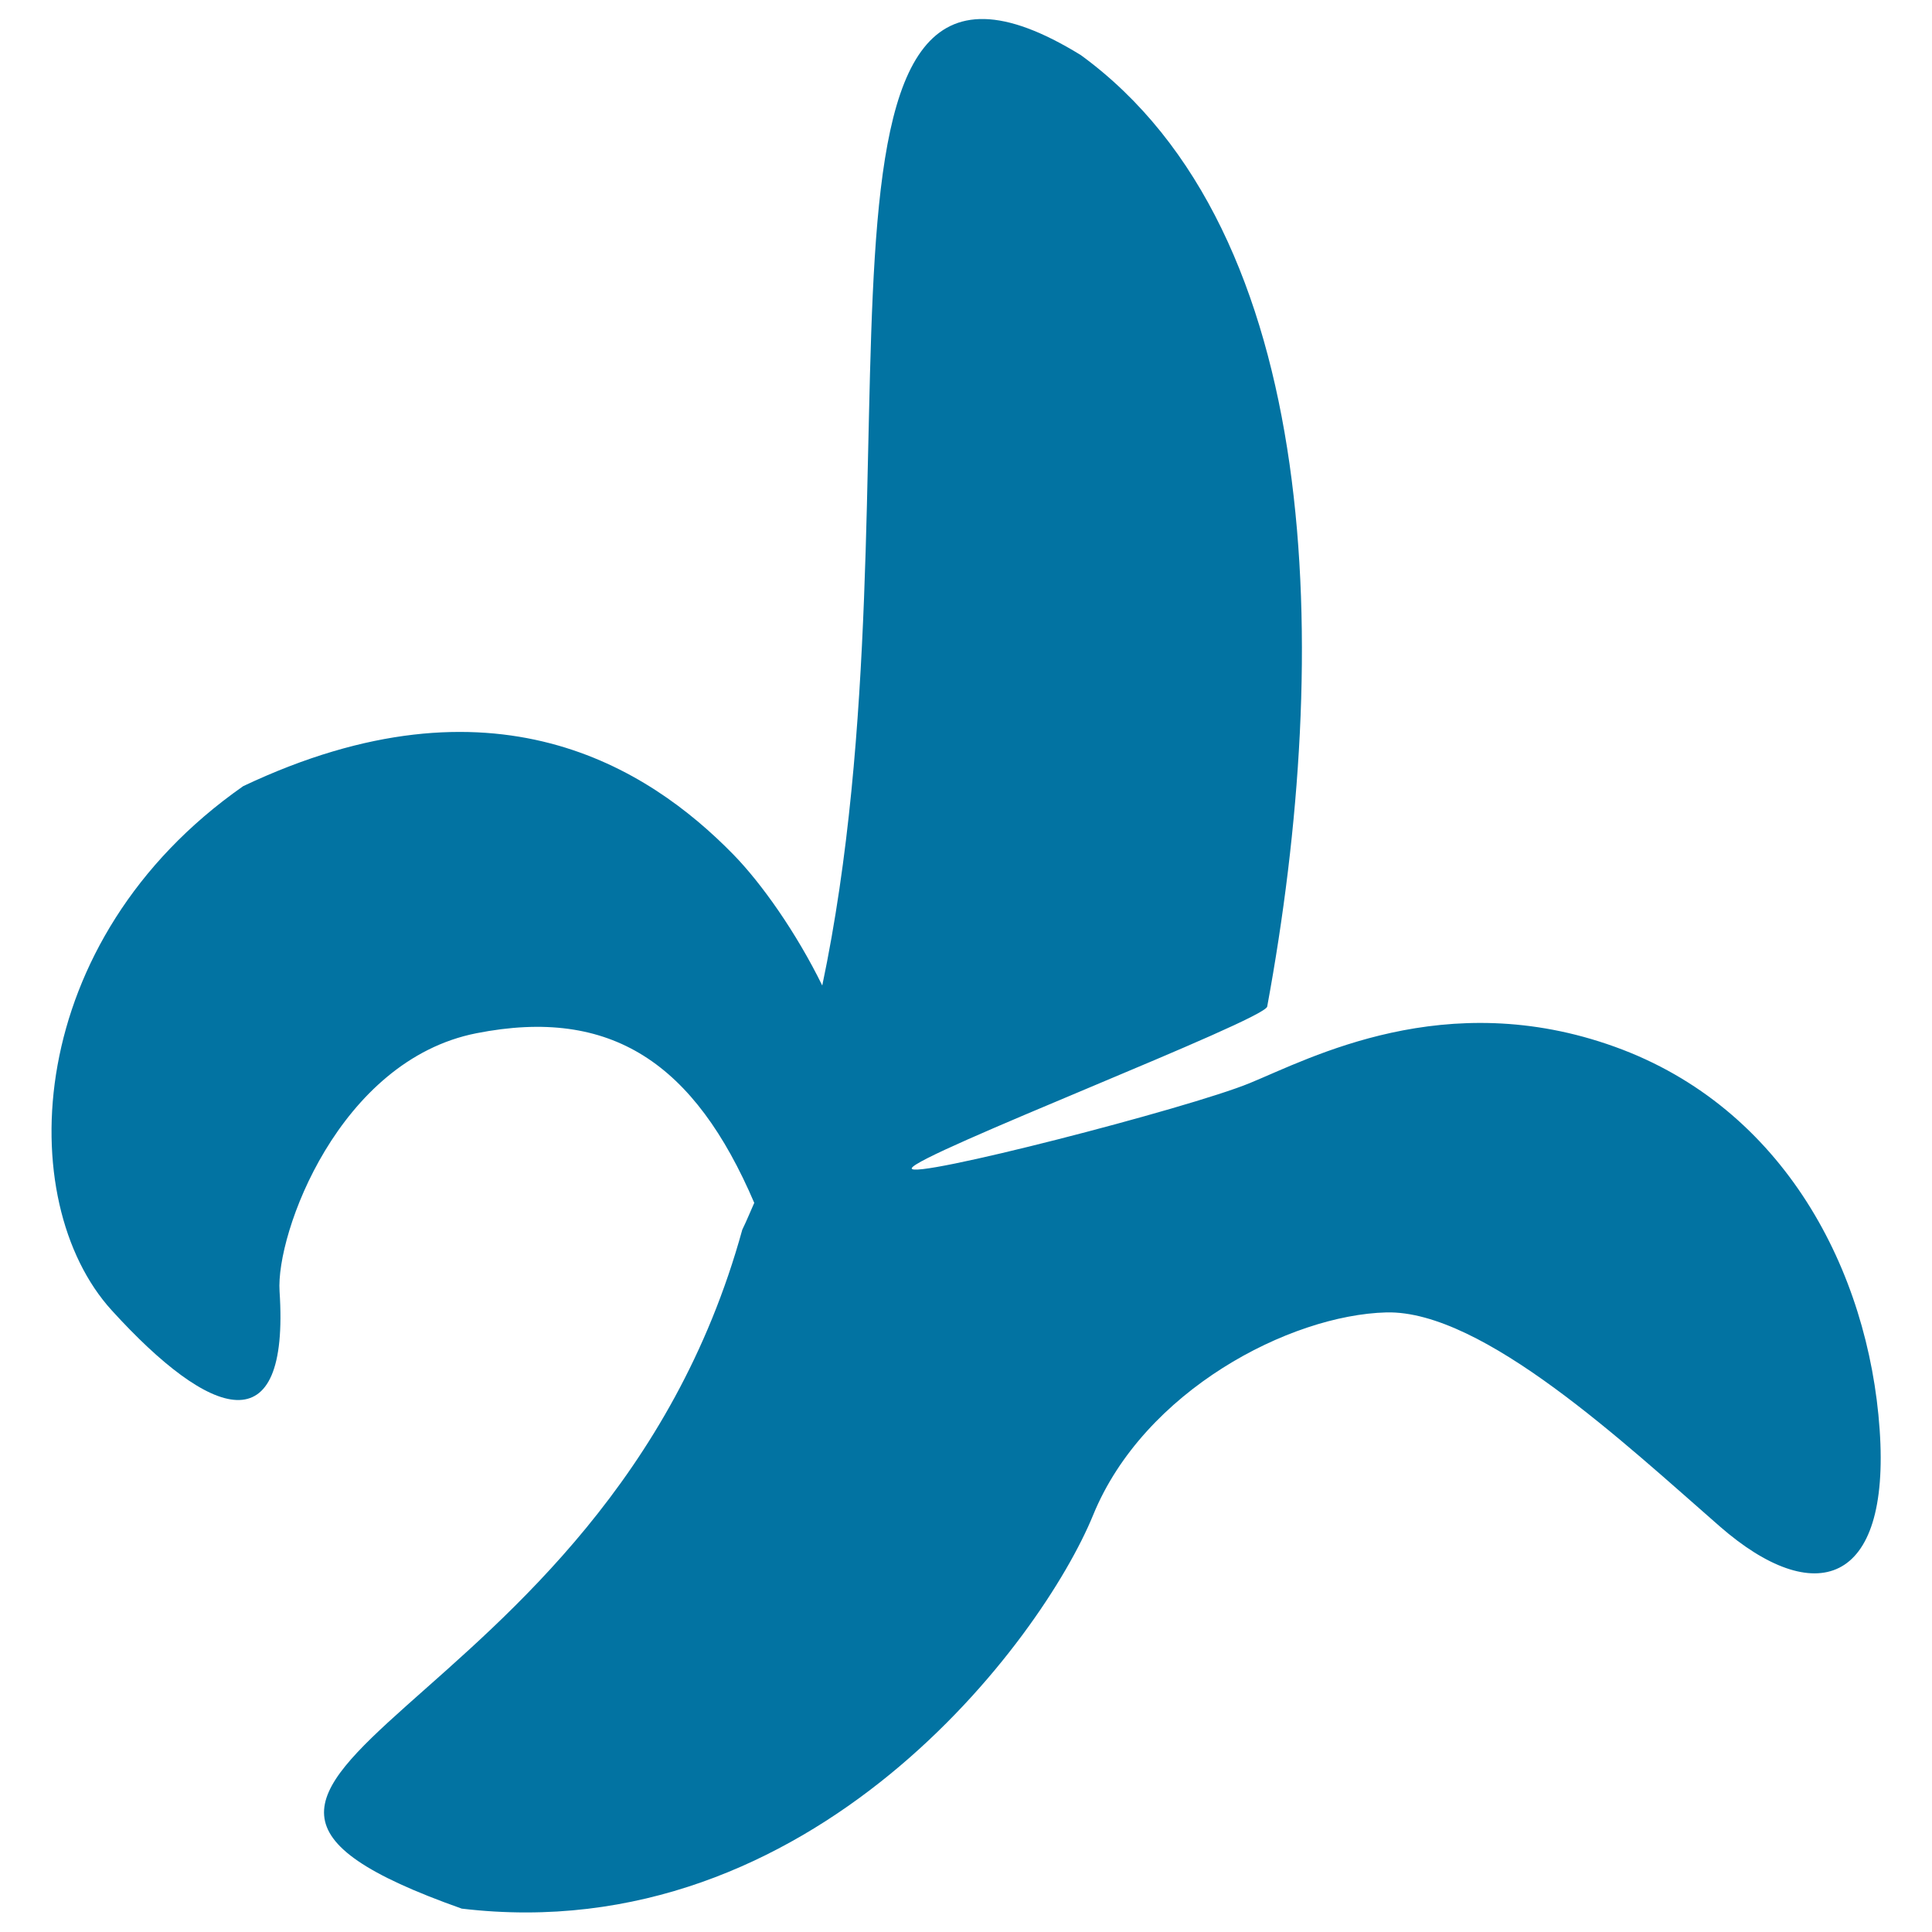
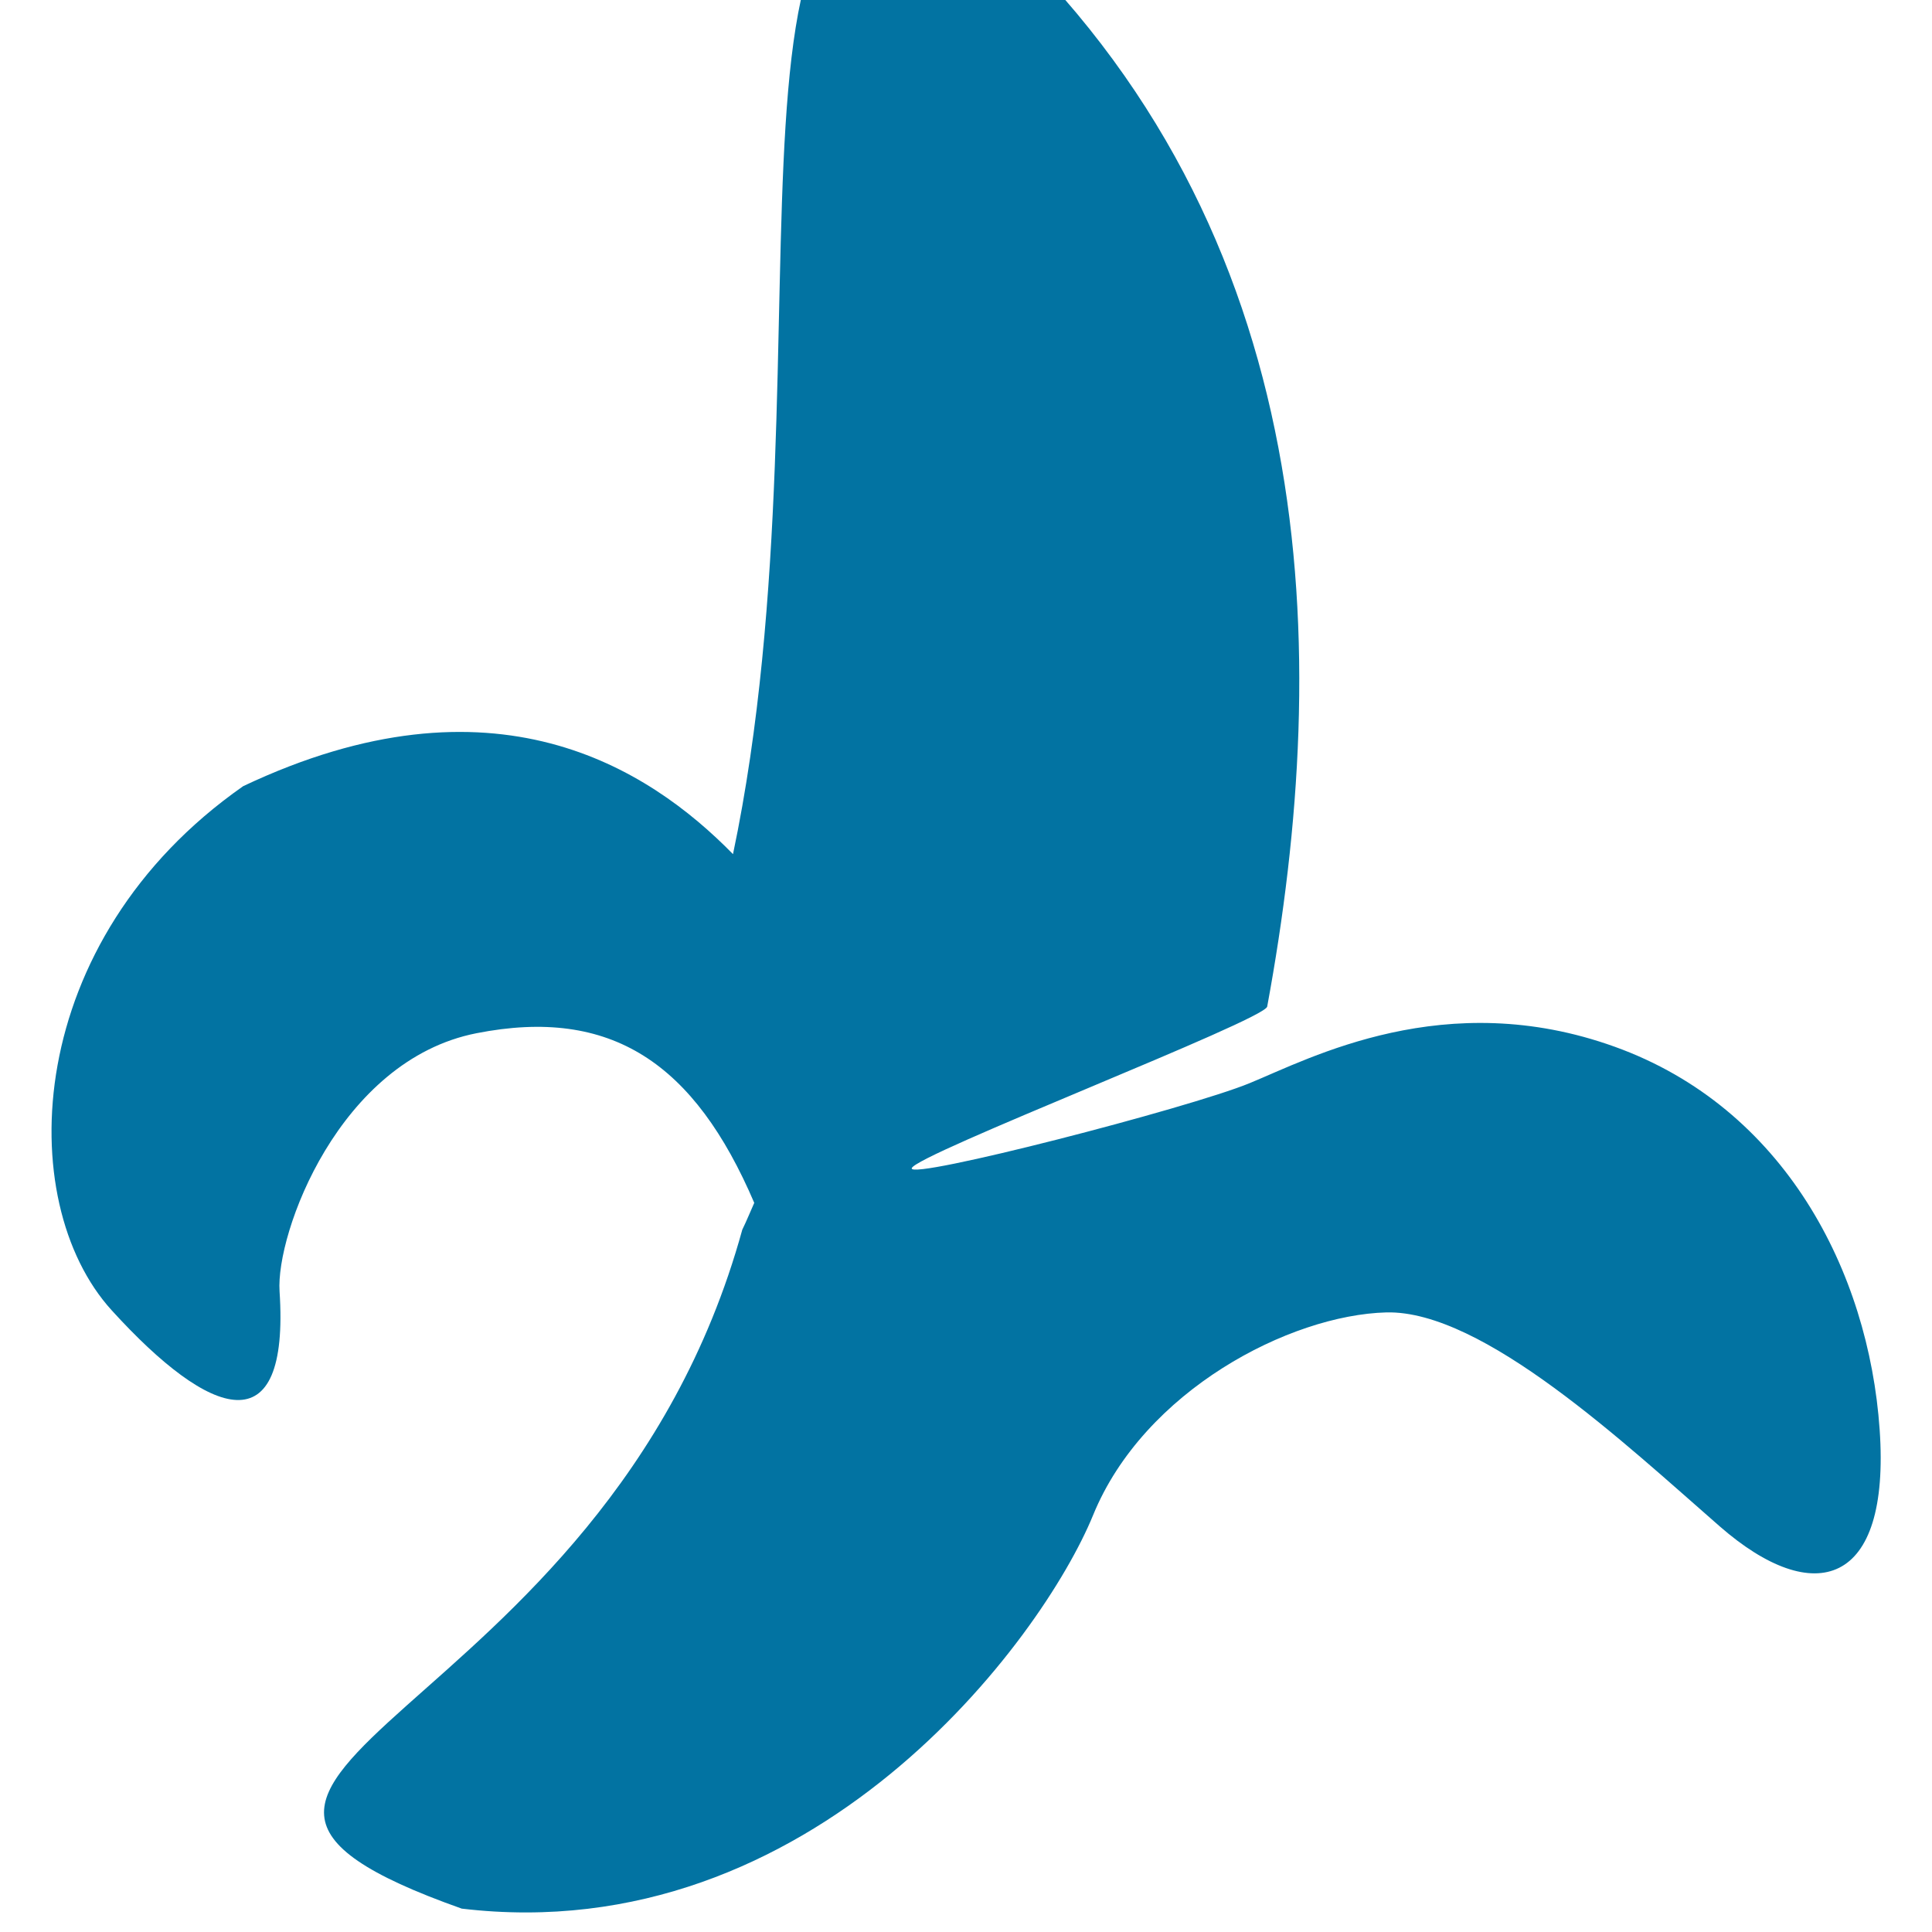
<svg xmlns="http://www.w3.org/2000/svg" viewBox="0 0 1000 1000" style="fill:#0273a2">
  <title>Banana peel silhouette SVG icon</title>
-   <path d="M972.9,739.9c5.7,81.6-34.1,92.6-82.7,50.2c-48.6-42.4-122.6-112-172.6-110.8c-50,1.3-125.5,40.5-151.8,104.9c-26.4,64.5-145,225.3-326.8,203.7c-198.8-70.4,73.8-92.3,145.2-351.4c2.2-4.5,4.1-9.2,6.2-13.9c-30.9-72.2-73.9-101.6-143.8-87.8c-71.2,14-103.9,103.7-101.9,133.6c5.3,80.5-35.6,66.2-86.9,9.8s-46.1-191.5,68.1-271.3c129.5-61.3,209.7-9.5,253.5,35.2c14.8,15.1,32.8,40.7,46.2,68c55.5-264-27.6-580.9,133.8-481.6C685,120,689.8,337.3,655.9,521c-1.3,7-182.6,76.8-184,83.7c-1.3,6.2,143.8-31.2,175-44.1c31.2-12.8,101.2-50.4,188.9-18.8C923.6,573.4,967.2,658.1,972.9,739.9L972.9,739.9z" />
+   <path d="M972.9,739.9c5.7,81.6-34.1,92.6-82.7,50.2c-48.6-42.4-122.6-112-172.6-110.8c-50,1.3-125.5,40.5-151.8,104.9c-26.4,64.5-145,225.3-326.8,203.7c-198.8-70.4,73.8-92.3,145.2-351.4c2.2-4.5,4.1-9.2,6.2-13.9c-30.9-72.2-73.9-101.6-143.8-87.8c-71.2,14-103.9,103.7-101.9,133.6c5.3,80.5-35.6,66.2-86.9,9.8s-46.1-191.5,68.1-271.3c129.5-61.3,209.7-9.5,253.5,35.2c55.5-264-27.6-580.9,133.8-481.6C685,120,689.8,337.3,655.9,521c-1.3,7-182.6,76.8-184,83.7c-1.3,6.2,143.8-31.2,175-44.1c31.2-12.8,101.2-50.4,188.9-18.8C923.6,573.4,967.2,658.1,972.9,739.9L972.9,739.9z" />
</svg>